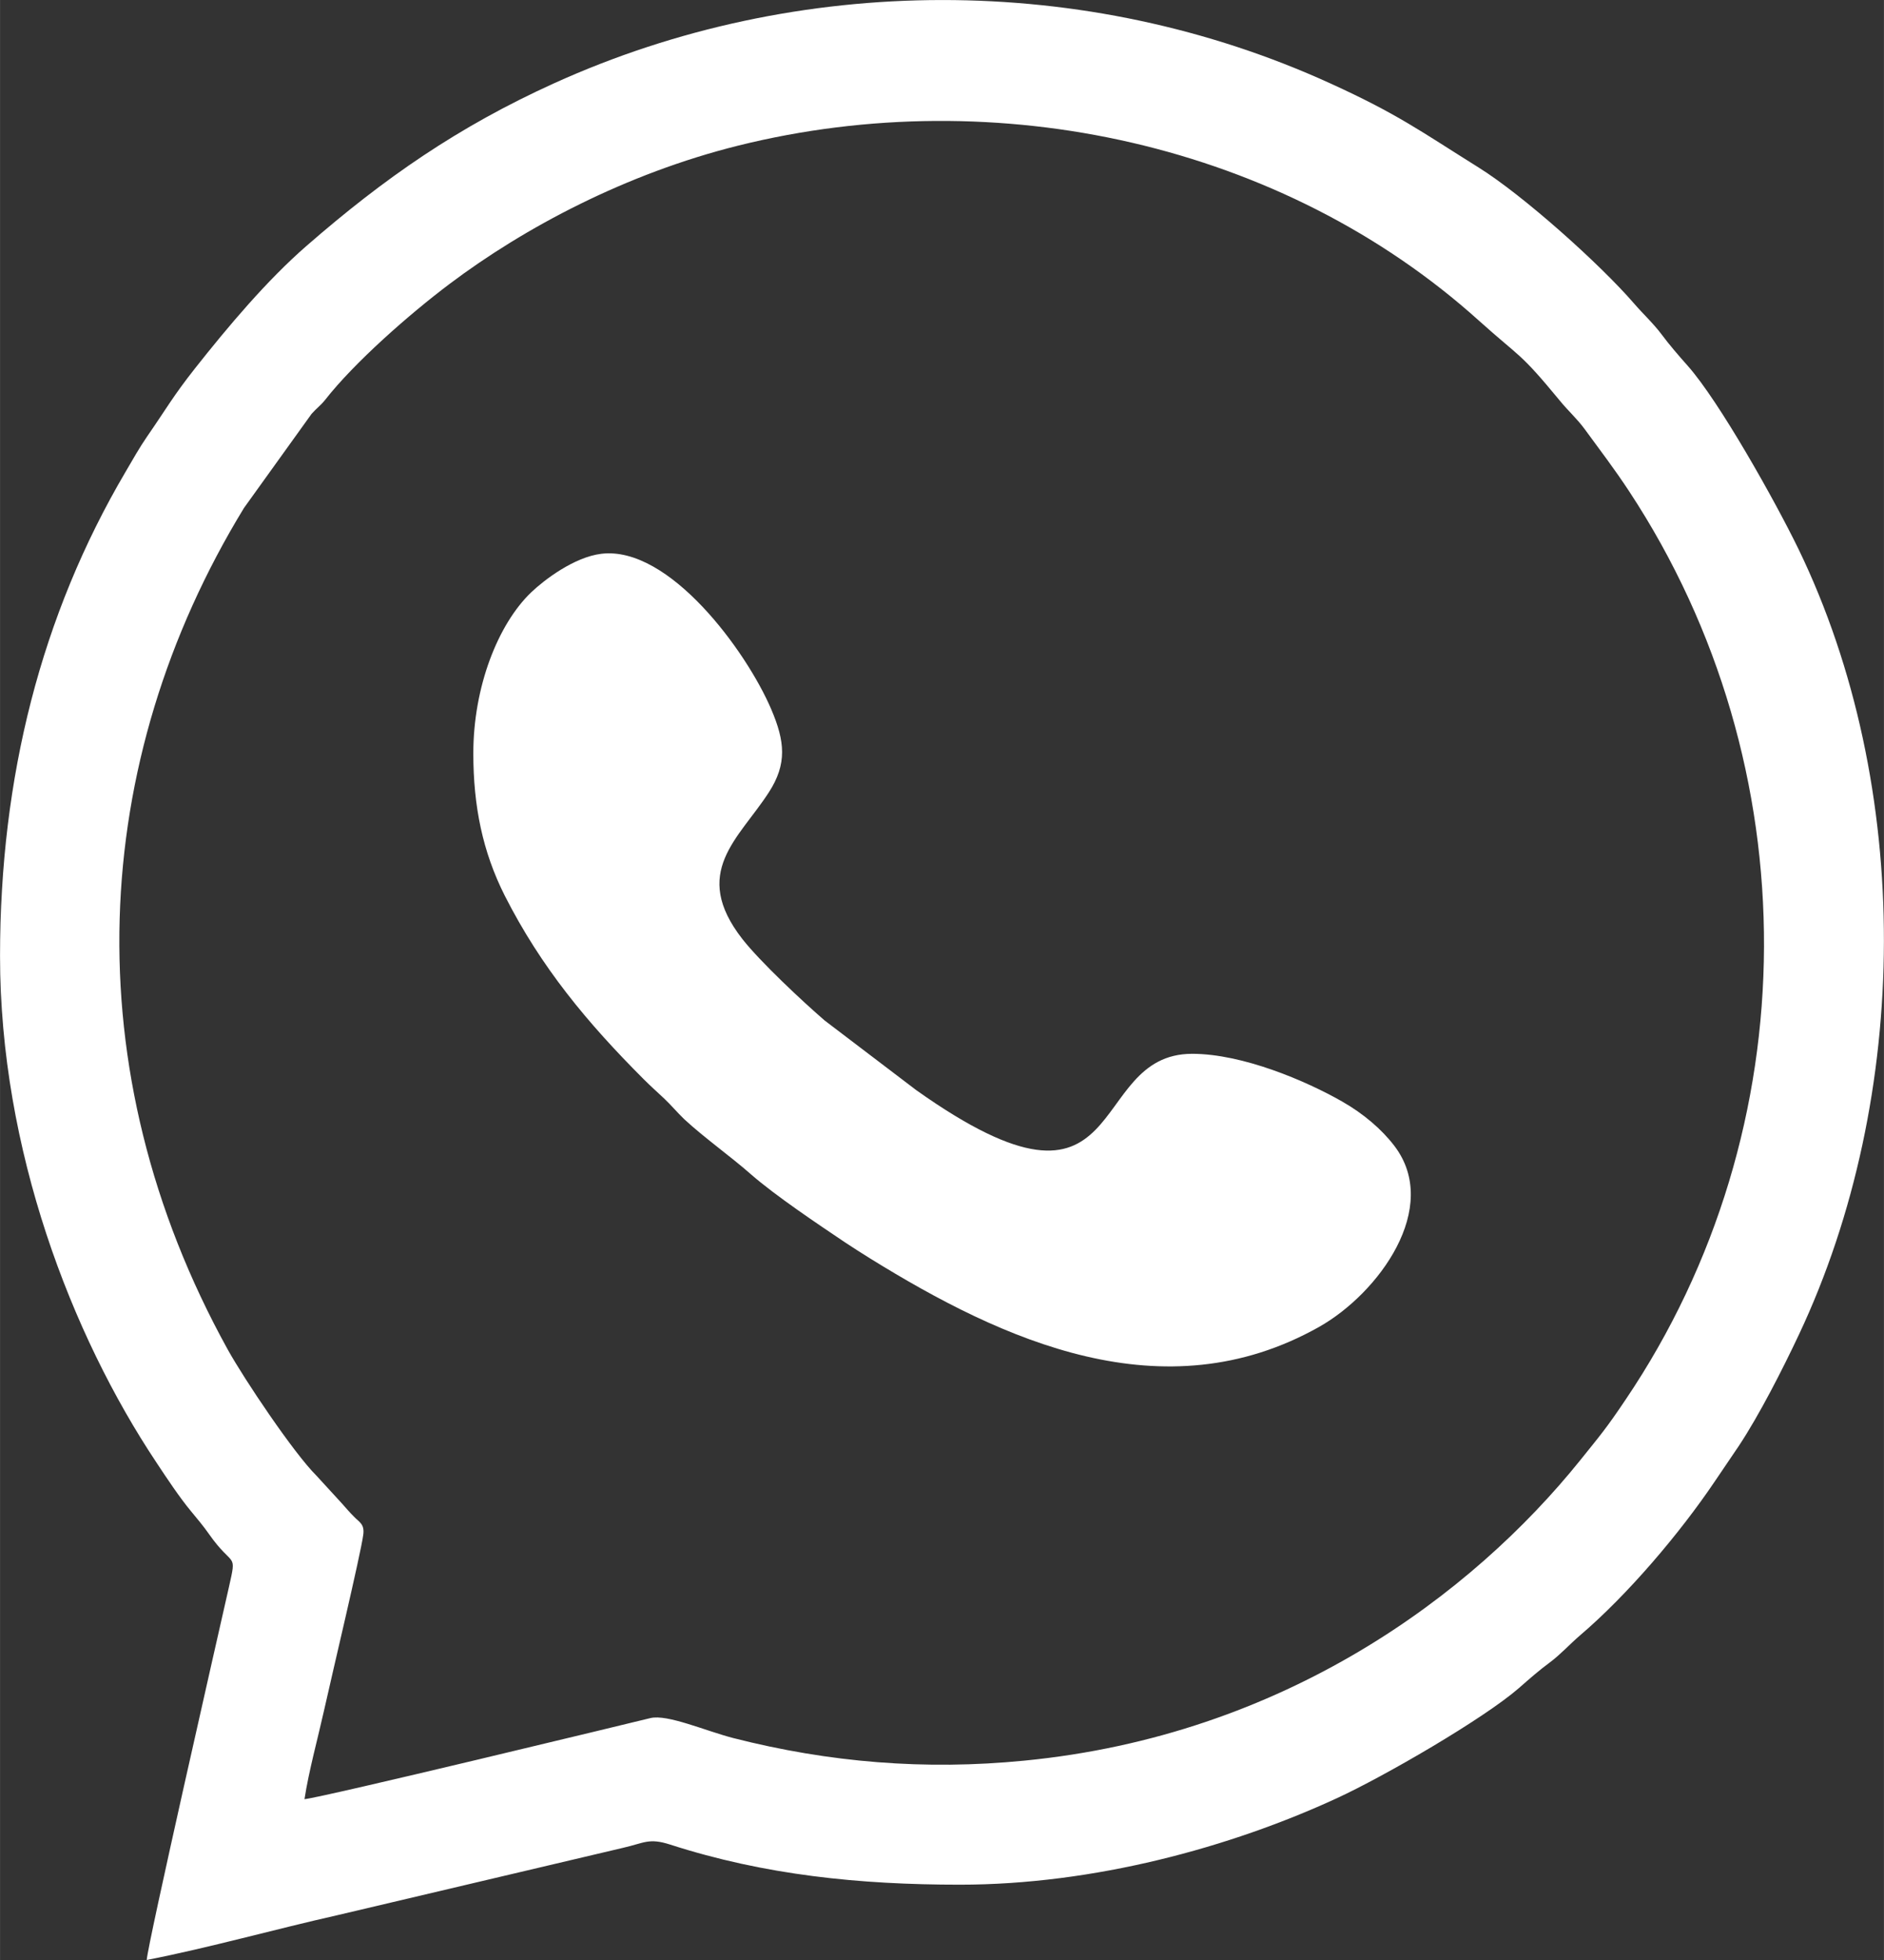
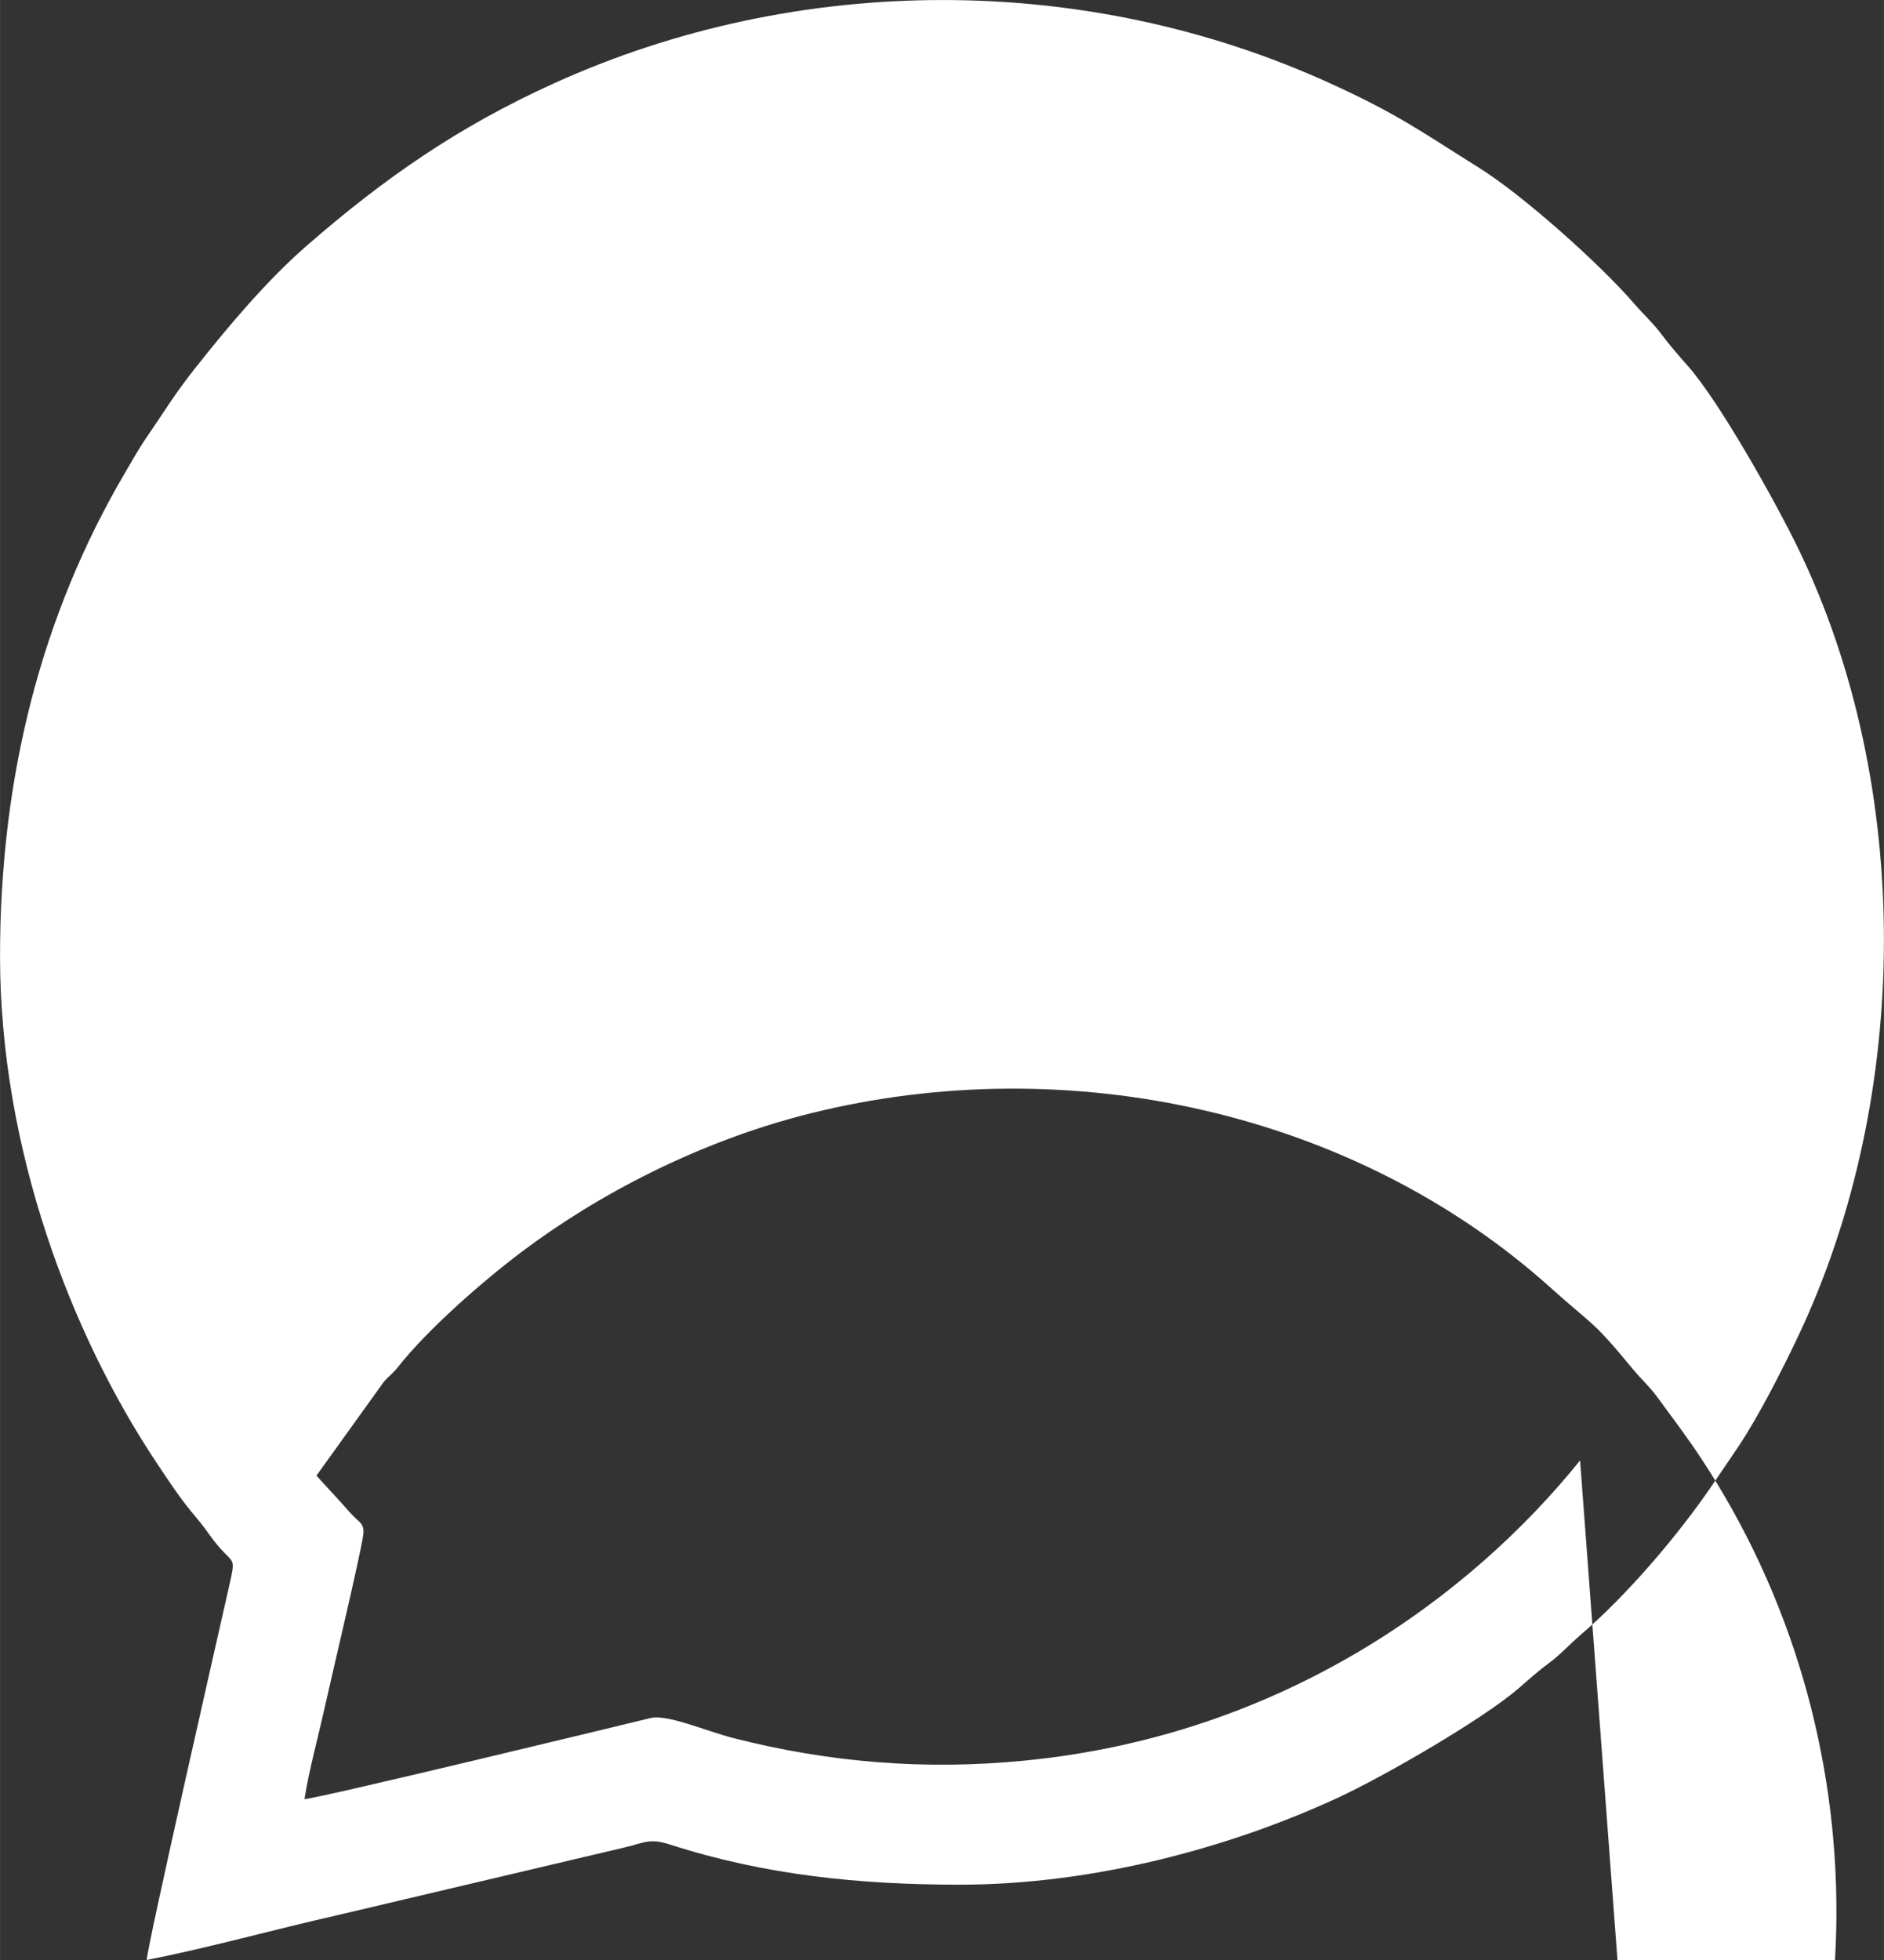
<svg xmlns="http://www.w3.org/2000/svg" xml:space="preserve" width="100px" height="104px" version="1.1" shape-rendering="geometricPrecision" text-rendering="geometricPrecision" image-rendering="optimizeQuality" fill-rule="evenodd" clip-rule="evenodd" viewBox="0 0 131.12 136.37">
  <rect x="0" y="0" width="131.12" height="136.37" fill="#333333" stroke="none" />
  <g id="Слой_x0020_1">
-     <path fill="white" d="M32.94 52.41c0,3.69 0.65,6.85 2.18,9.89 2.54,5.01 5.76,8.87 9.68,12.79 0.49,0.49 0.91,0.86 1.41,1.33 0.49,0.46 0.92,0.98 1.42,1.46 1.42,1.31 3.21,2.57 4.65,3.84 1.7,1.48 4.61,3.43 6.53,4.72 0.65,0.43 1.08,0.7 1.75,1.12 9.24,5.72 20.41,10.85 31.23,4.77 4.16,-2.34 8.53,-8.32 5.25,-12.61 -0.88,-1.15 -2.14,-2.23 -3.63,-3.08 -2.52,-1.44 -6.93,-3.32 -10.44,-3.32 -7.54,0 -4.03,13.29 -19.2,2.53l-6.38 -4.85c-1.54,-1.33 -4.47,-4.07 -5.72,-5.66 -3.62,-4.64 -0.26,-6.97 1.83,-10.2 1.3,-2 1.12,-3.57 0.18,-5.78 -1.74,-4.08 -7.12,-11.4 -11.83,-10.83 -1.9,0.23 -3.99,1.83 -4.88,2.68 -2.32,2.22 -4.03,6.59 -4.03,11.2z" />
-     <path fill="white" d="M109.97 101.61c-7.51,9.33 -20.58,19.13 -38.69,20.89 -6.89,0.68 -13.58,0.13 -20.24,-1.57 -1.94,-0.5 -4.6,-1.68 -5.78,-1.39 -1.64,0.4 -22.75,5.51 -24.07,5.64 0.3,-1.96 0.92,-4.2 1.36,-6.17 0.48,-2.18 2.56,-10.9 2.73,-12.23 0.1,-0.75 -0.28,-0.87 -0.64,-1.25 -0.33,-0.33 -0.54,-0.58 -0.85,-0.93l-1.77 -1.93c-1.58,-1.57 -5.02,-6.7 -6.17,-8.77 -10.79,-19.52 -9.65,-40.91 1.13,-58.56l4.7 -6.54c0.36,-0.41 0.6,-0.55 0.94,-0.97 2.05,-2.62 5.87,-5.97 8.66,-8.07 5.22,-3.93 12.28,-7.68 20.1,-9.63 18.02,-4.48 37.9,-0.11 51.55,12.18 2.96,2.66 2.8,2.13 5.65,5.59 0.59,0.72 1.17,1.22 1.72,1.97 1.08,1.48 2.03,2.71 3.09,4.32 12.59,19.13 12.51,44.3 -0.25,63.19 -1.35,2.01 -1.74,2.45 -3.17,4.23zm-99.09 0.14c0.76,1.15 1.62,2.44 2.39,3.37 0.47,0.57 0.87,1.04 1.27,1.61 1.71,2.44 1.96,1.16 1.38,3.74 -0.73,3.23 -5.67,24.89 -5.71,25.9 4.38,-0.86 8.88,-2.13 13.28,-3.12l19.85 -4.68c1.5,-0.34 1.81,-0.71 3.3,-0.23 6.57,2.12 13.17,2.79 20.16,2.79 9.33,0 18.82,-2.59 26.25,-6.02 3.3,-1.52 10.18,-5.51 12.64,-7.64 0.8,-0.7 1.41,-1.24 2.17,-1.8 0.74,-0.55 1.41,-1.29 2.1,-1.88 3.3,-2.81 6.94,-7.09 9.4,-10.74l1.66 -2.45c1.43,-2.16 3.04,-5.32 4.18,-7.74 7.81,-16.57 7.98,-38.13 -0.04,-54.68 -1.61,-3.31 -5.5,-10.25 -7.7,-12.73 -0.64,-0.72 -1.28,-1.46 -1.8,-2.16 -0.58,-0.78 -1.33,-1.47 -1.94,-2.18 -2.37,-2.74 -7.72,-7.53 -10.82,-9.46 -4.05,-2.53 -5.6,-3.7 -10.32,-5.85 -16.99,-7.75 -37.04,-7.71 -54.03,0 -6.66,3.02 -11.8,6.59 -17.21,11.3 -2.77,2.41 -5.47,5.62 -7.77,8.53 -1.53,1.94 -1.99,2.8 -3.34,4.75 -0.51,0.74 -1,1.6 -1.5,2.46 -5.87,9.97 -8.73,21.26 -8.73,33.68 0,13.46 4.97,26.36 10.88,35.23z" />
+     <path fill="white" d="M109.97 101.61c-7.51,9.33 -20.58,19.13 -38.69,20.89 -6.89,0.68 -13.58,0.13 -20.24,-1.57 -1.94,-0.5 -4.6,-1.68 -5.78,-1.39 -1.64,0.4 -22.75,5.51 -24.07,5.64 0.3,-1.96 0.92,-4.2 1.36,-6.17 0.48,-2.18 2.56,-10.9 2.73,-12.23 0.1,-0.75 -0.28,-0.87 -0.64,-1.25 -0.33,-0.33 -0.54,-0.58 -0.85,-0.93l-1.77 -1.93l4.7 -6.54c0.36,-0.41 0.6,-0.55 0.94,-0.97 2.05,-2.62 5.87,-5.97 8.66,-8.07 5.22,-3.93 12.28,-7.68 20.1,-9.63 18.02,-4.48 37.9,-0.11 51.55,12.18 2.96,2.66 2.8,2.13 5.65,5.59 0.59,0.72 1.17,1.22 1.72,1.97 1.08,1.48 2.03,2.71 3.09,4.32 12.59,19.13 12.51,44.3 -0.25,63.19 -1.35,2.01 -1.74,2.45 -3.17,4.23zm-99.09 0.14c0.76,1.15 1.62,2.44 2.39,3.37 0.47,0.57 0.87,1.04 1.27,1.61 1.71,2.44 1.96,1.16 1.38,3.74 -0.73,3.23 -5.67,24.89 -5.71,25.9 4.38,-0.86 8.88,-2.13 13.28,-3.12l19.85 -4.68c1.5,-0.34 1.81,-0.71 3.3,-0.23 6.57,2.12 13.17,2.79 20.16,2.79 9.33,0 18.82,-2.59 26.25,-6.02 3.3,-1.52 10.18,-5.51 12.64,-7.64 0.8,-0.7 1.41,-1.24 2.17,-1.8 0.74,-0.55 1.41,-1.29 2.1,-1.88 3.3,-2.81 6.94,-7.09 9.4,-10.74l1.66 -2.45c1.43,-2.16 3.04,-5.32 4.18,-7.74 7.81,-16.57 7.98,-38.13 -0.04,-54.68 -1.61,-3.31 -5.5,-10.25 -7.7,-12.73 -0.64,-0.72 -1.28,-1.46 -1.8,-2.16 -0.58,-0.78 -1.33,-1.47 -1.94,-2.18 -2.37,-2.74 -7.72,-7.53 -10.82,-9.46 -4.05,-2.53 -5.6,-3.7 -10.32,-5.85 -16.99,-7.75 -37.04,-7.71 -54.03,0 -6.66,3.02 -11.8,6.59 -17.21,11.3 -2.77,2.41 -5.47,5.62 -7.77,8.53 -1.53,1.94 -1.99,2.8 -3.34,4.75 -0.51,0.74 -1,1.6 -1.5,2.46 -5.87,9.97 -8.73,21.26 -8.73,33.68 0,13.46 4.97,26.36 10.88,35.23z" />
  </g>
</svg>